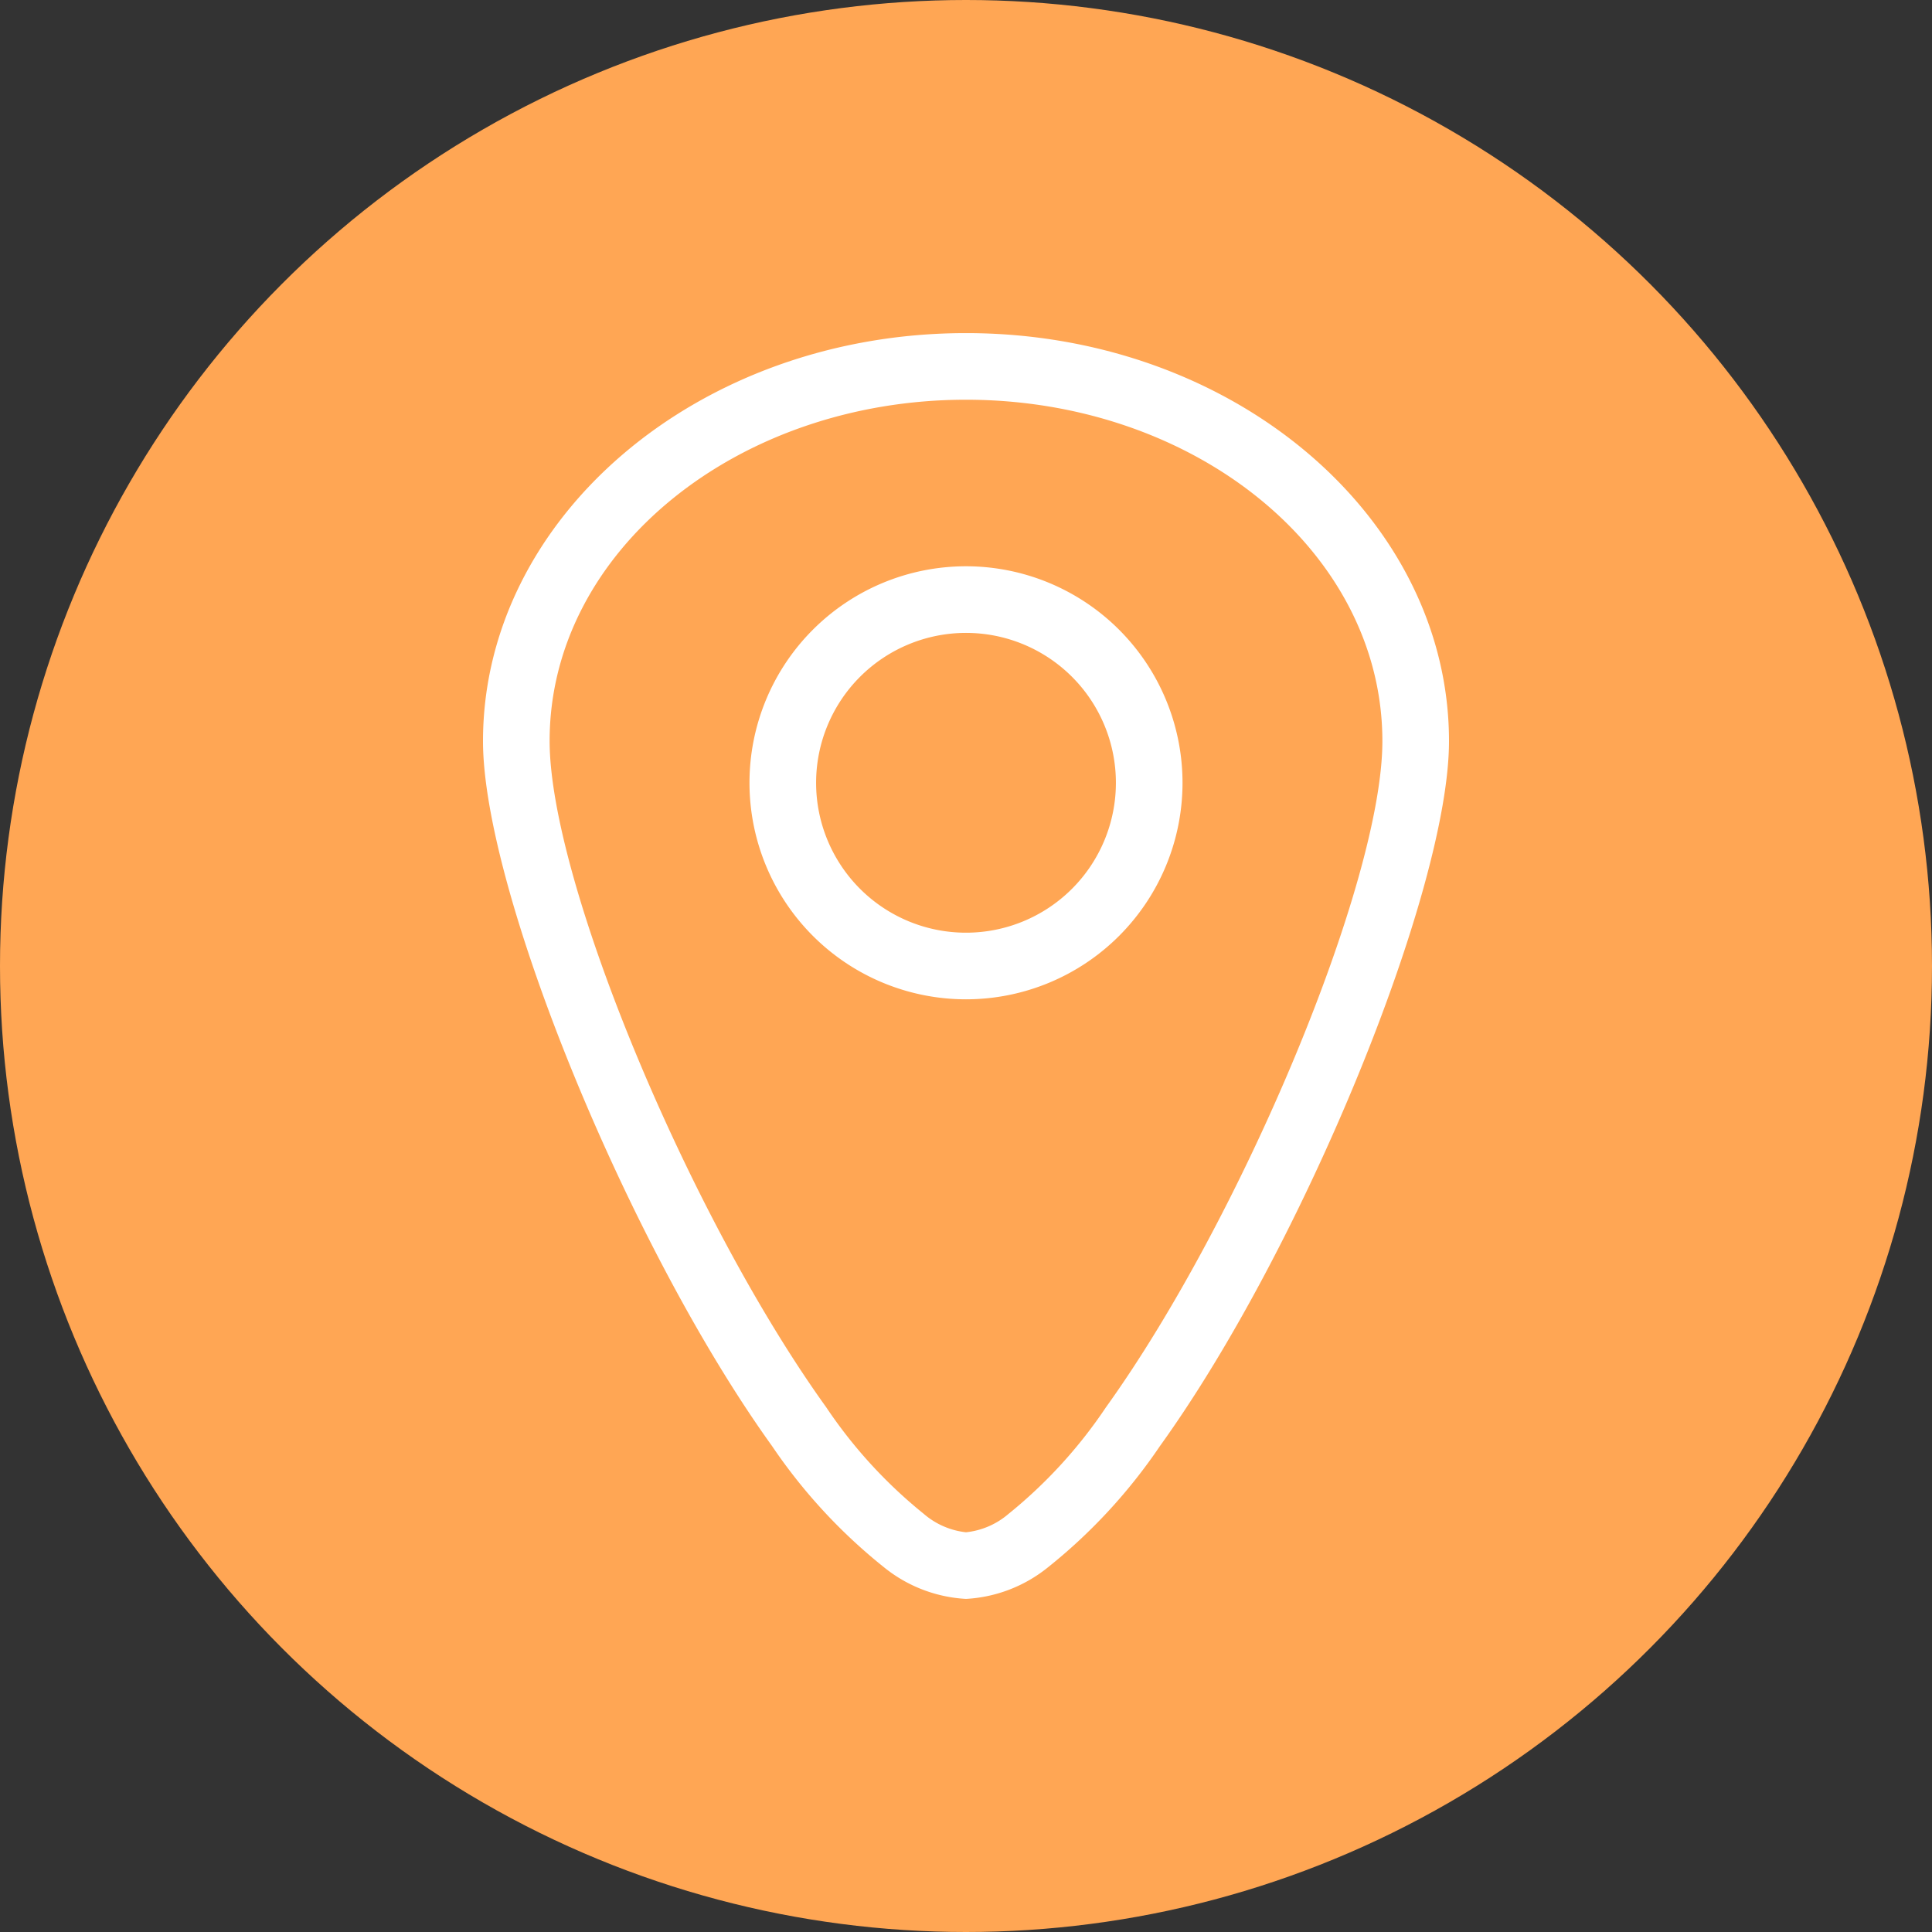
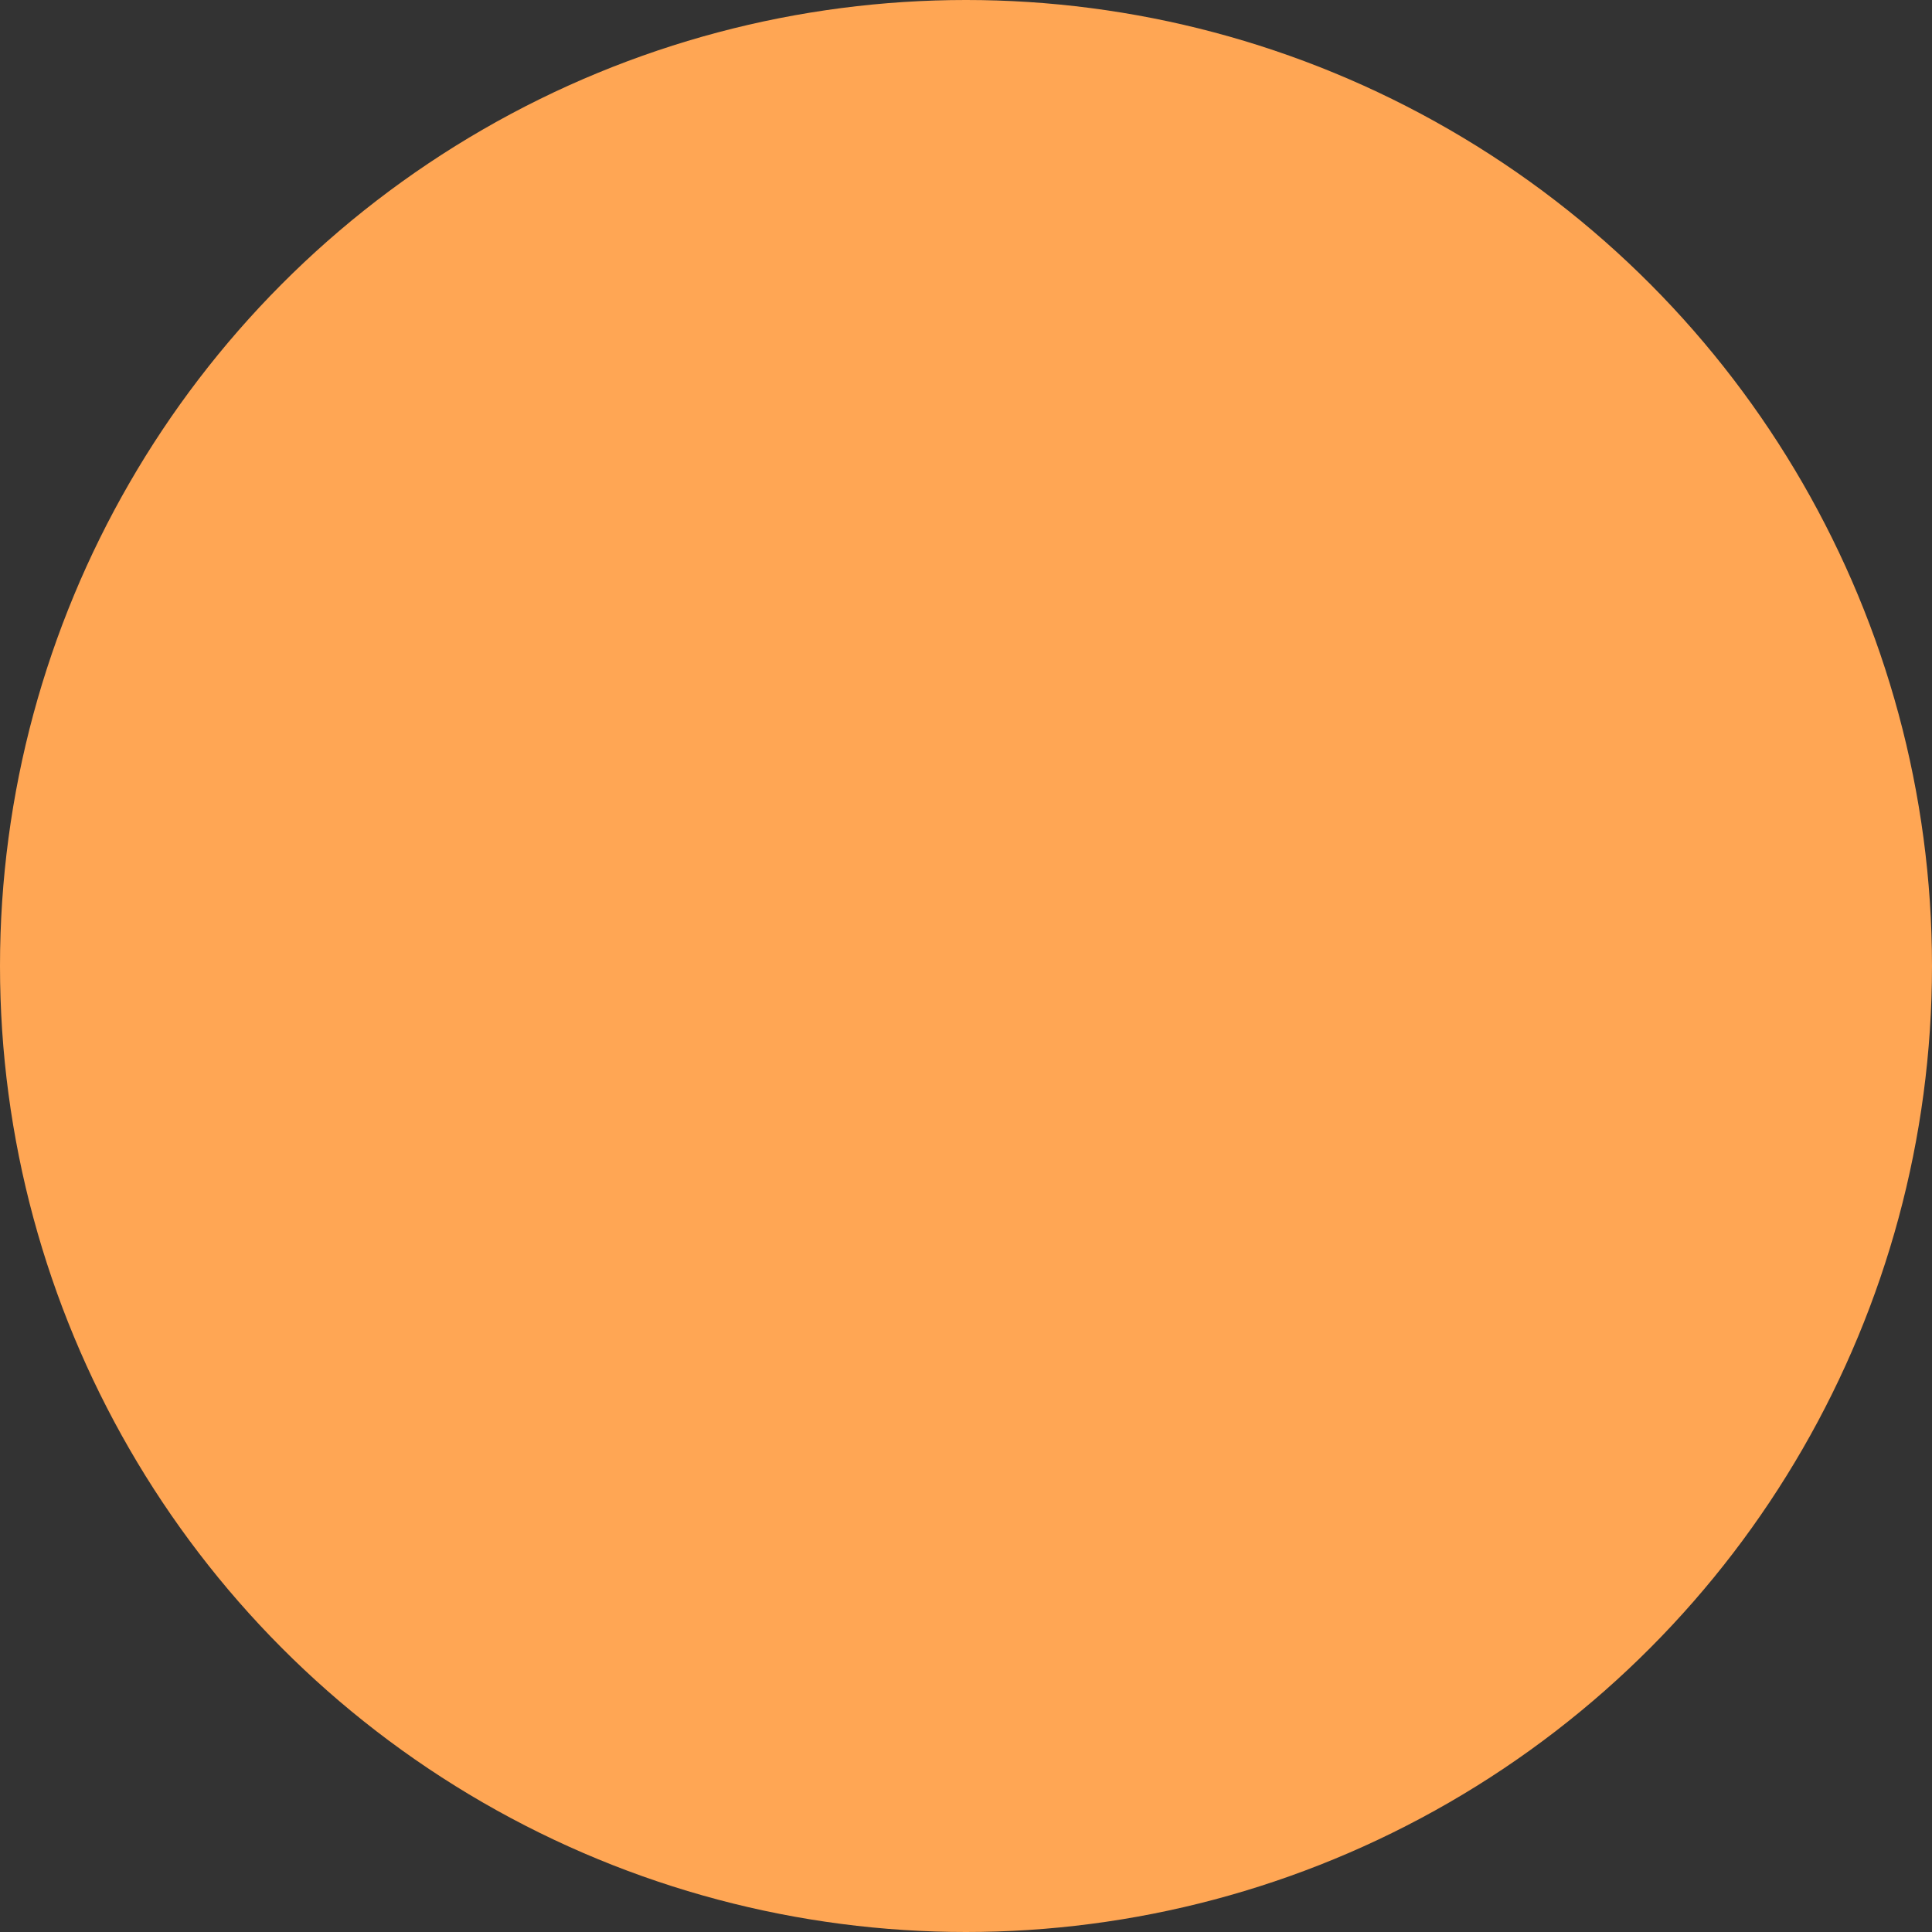
<svg xmlns="http://www.w3.org/2000/svg" fill="#000000" height="29" preserveAspectRatio="xMidYMid meet" version="1" viewBox="1.5 1.5 29.0 29.0" width="29" zoomAndPan="magnify">
  <rect x="1.5" y="1.5" width="29.0" height="29.0" fill="#333333" stroke="none" />
  <g data-name="pin location">
    <g id="change1_1">
      <circle cx="16" cy="16" fill="#ffa654" r="14.5" />
    </g>
    <g id="change2_1">
-       <path d="M16,7.5c3.427,0,6.25,2.269,6.25,5.125,0,2.113-2.107,7.156-4.15,10a7.21,7.21,0,0,1-1.463,1.6A1.165,1.165,0,0,1,16,24.5a1.165,1.165,0,0,1-.637-.279,7.21,7.21,0,0,1-1.463-1.6c-2.043-2.841-4.15-7.884-4.15-10C9.75,9.769,12.573,7.5,16,7.5Zm0-1c-4.024,0-7.25,2.772-7.25,6.125,0,2.233,2.18,7.579,4.339,10.581a8.221,8.221,0,0,0,1.687,1.825A2.142,2.142,0,0,0,16,25.5a2.142,2.142,0,0,0,1.224-.469,8.221,8.221,0,0,0,1.687-1.825c2.159-3,4.339-8.348,4.339-10.581C23.25,9.272,20.024,6.5,16,6.5Z" fill="#ffffff" fill-rule="evenodd" />
-     </g>
+       </g>
    <g id="change2_2">
-       <path d="M16,11a2.25,2.25,0,1,1-2.25,2.25A2.251,2.251,0,0,1,16,11Zm0-1a3.25,3.25,0,1,0,3.25,3.25A3.251,3.251,0,0,0,16,10Z" fill="#ffffff" fill-rule="evenodd" />
-     </g>
+       </g>
  </g>
</svg>